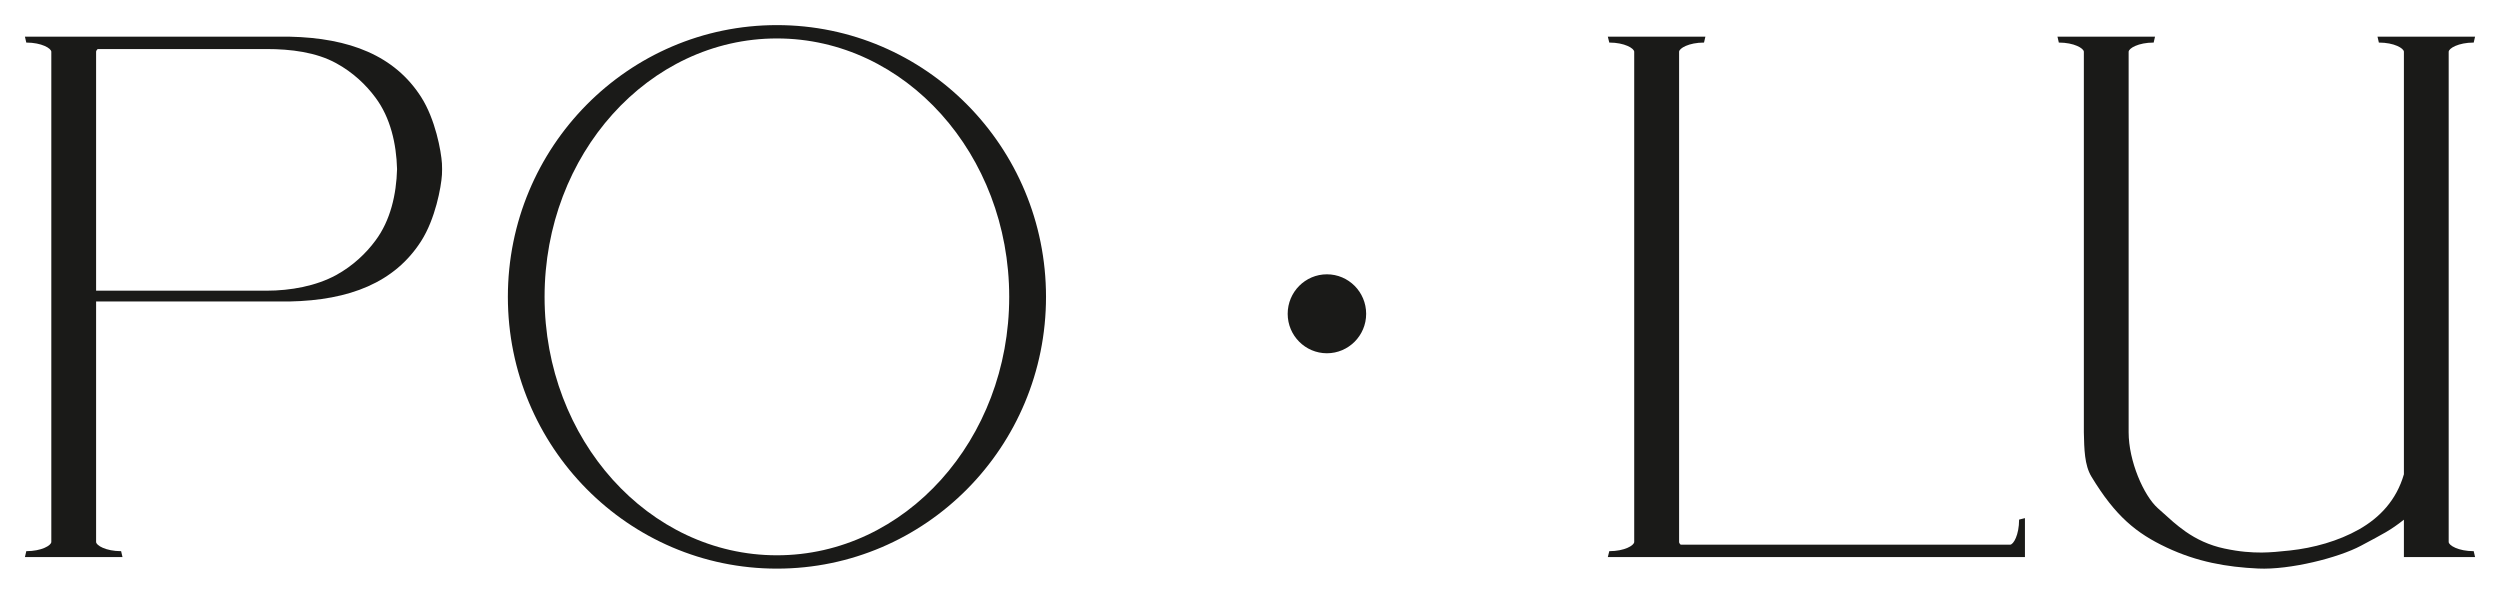
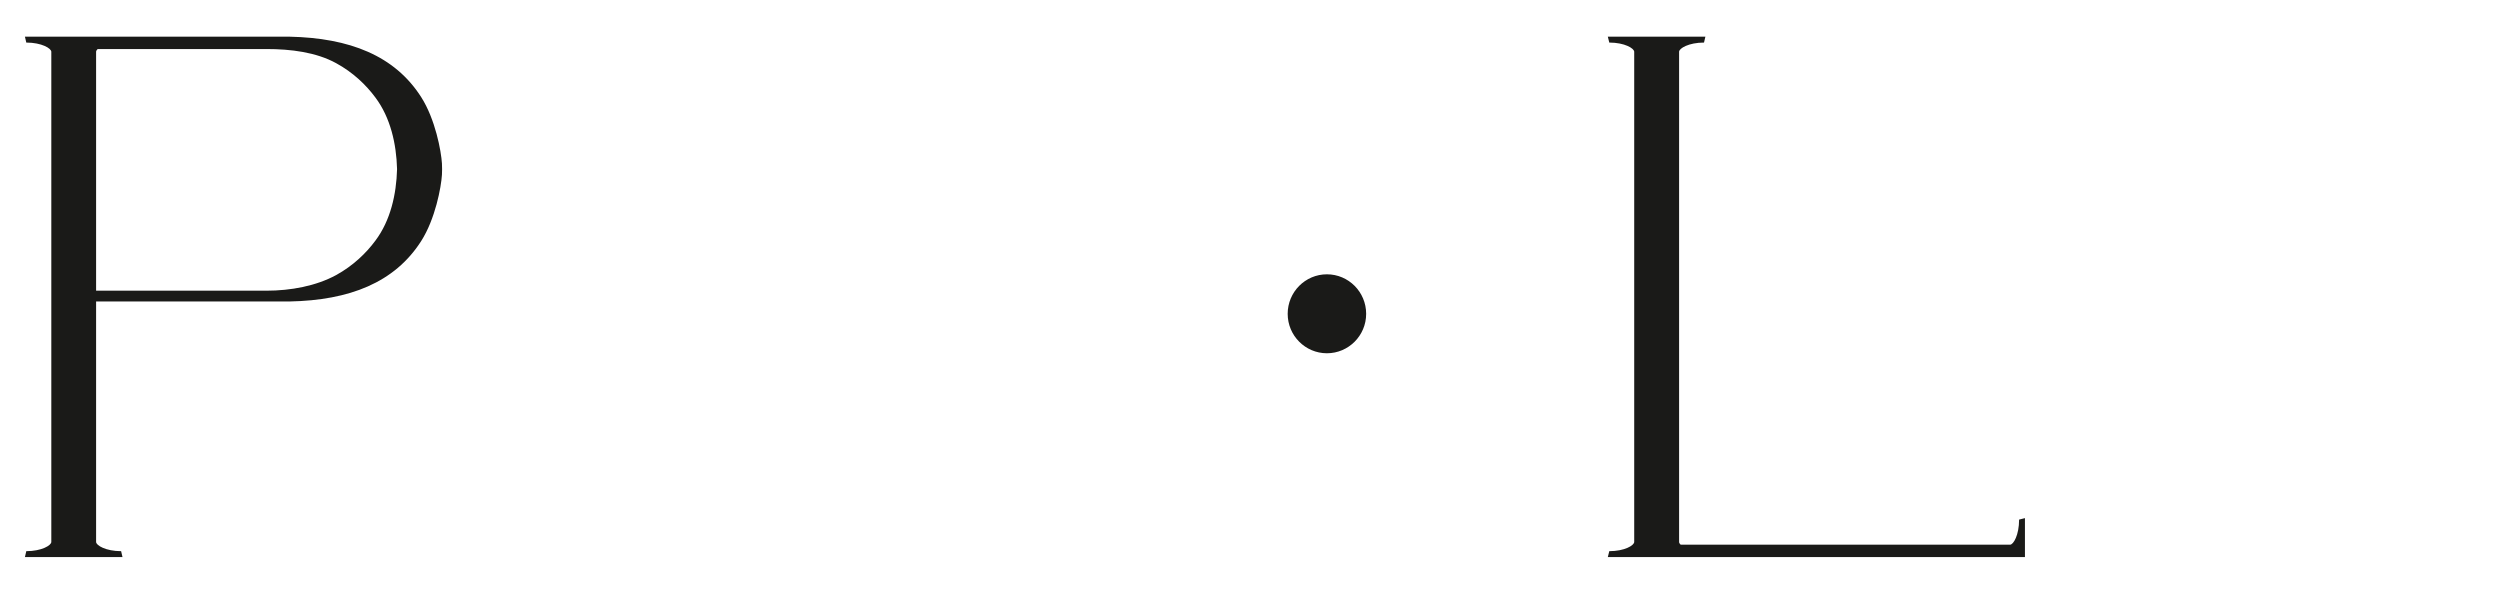
<svg xmlns="http://www.w3.org/2000/svg" width="1120" height="266" viewBox="0 0 1120 266" fill="none">
-   <path fill-rule="evenodd" clip-rule="evenodd" d="M348.048 254.746C414.656 254.746 468.615 200.22 468.615 132.997C468.615 65.773 414.656 11.248 348.048 11.248C281.483 11.248 227.524 65.773 227.524 132.997C227.524 200.22 281.483 254.746 348.048 254.746ZM348.048 248.77C405.539 248.77 452.126 196.925 452.126 132.997C452.126 69.069 405.539 17.223 348.048 17.223C290.6 17.223 243.969 69.069 243.969 132.997C243.969 196.925 290.6 248.77 348.048 248.77Z" fill="#1A1A18" />
  <path fill-rule="evenodd" clip-rule="evenodd" d="M11.167 249.561L11.778 246.925C18.626 246.925 22.988 244.333 22.988 242.795V23.199C22.988 21.661 18.626 19.069 11.778 19.069L11.167 16.432C50.687 16.432 90.207 16.432 129.727 16.432C156.598 17.003 176.794 24.912 188.659 43.453C195.027 53.383 197.644 67.663 197.993 73.243C198.081 75 198.081 76.494 197.993 78.296C197.644 83.832 195.027 98.111 188.659 108.041C176.794 126.582 156.598 134.535 129.727 135.062H43.053V242.795C43.053 244.333 47.416 246.925 54.264 246.925L54.875 249.561C40.306 249.561 25.736 249.561 11.167 249.561ZM43.752 21.968C43.315 22.408 43.053 22.803 43.053 23.199V130.229H119.346C130.294 130.229 141.592 128.12 150.578 123.243C158.168 119.069 164.013 113.445 168.201 107.777C174.918 98.814 177.579 87.127 177.884 75.747C177.579 64.411 174.918 52.68 168.201 43.717C164.013 38.049 158.168 32.425 150.578 28.295C141.592 23.374 130.294 21.968 119.346 21.968H43.752Z" fill="#1A1A18" />
-   <path fill-rule="evenodd" clip-rule="evenodd" d="M1076.95 249.561V232.821C1070.75 237.698 1067.92 239.016 1057.75 244.465C1047.59 249.913 1025.82 255.361 1011.65 254.702C997.469 254.043 984.339 251.714 970.686 245.299C957.033 238.885 947.654 231.196 936.967 213.533C933.827 208.349 933.739 201.187 933.565 193.674V23.199C933.565 21.661 929.203 19.069 922.354 19.069L921.744 16.432C936.313 16.432 950.882 16.432 965.451 16.432L964.841 19.069C957.949 19.069 953.63 21.661 953.63 23.199V193.674C953.63 206.591 960.391 222.057 966.716 227.681C972.998 233.305 974.524 234.842 979.192 238.182C983.903 241.477 989.661 244.289 996.509 245.739C1003.53 247.233 1008.55 247.54 1013.26 247.54C1017.23 247.496 1021.07 247.145 1025.91 246.618C1036.51 245.475 1047.59 242.4 1056.84 237.171C1066.13 231.899 1073.59 224.078 1076.95 212.479V23.199C1076.95 21.661 1072.63 19.069 1065.73 19.069L1065.12 16.432C1079.69 16.432 1094.26 16.432 1108.83 16.432L1108.22 19.069C1101.37 19.069 1097.01 21.661 1097.01 23.199V242.795C1097.01 244.333 1101.37 246.925 1108.22 246.925L1108.83 249.561C1098.19 249.561 1087.54 249.561 1076.95 249.561Z" fill="#1A1A18" />
  <path fill-rule="evenodd" clip-rule="evenodd" d="M720.304 249.561L720.959 246.925C727.807 246.925 732.125 244.333 732.125 242.795V23.199C732.125 21.661 727.807 19.069 720.959 19.069L720.304 16.432C734.873 16.432 749.443 16.432 764.012 16.432L763.401 19.069C756.553 19.069 752.234 21.661 752.234 23.199V242.795C752.234 243.19 752.452 243.586 752.932 244.025H900.5C902.027 244.025 904.557 239.676 904.557 232.777L907.174 232.118V249.561H900.5C840.435 249.561 780.37 249.561 720.304 249.561Z" fill="#1A1A18" />
  <path fill-rule="evenodd" clip-rule="evenodd" d="M594.459 158.261C604.143 158.261 612.038 150.352 612.038 140.598C612.038 130.8 604.143 122.891 594.459 122.891C584.776 122.891 576.88 130.8 576.88 140.598C576.88 150.352 584.776 158.261 594.459 158.261Z" fill="#1A1A18" />
</svg>